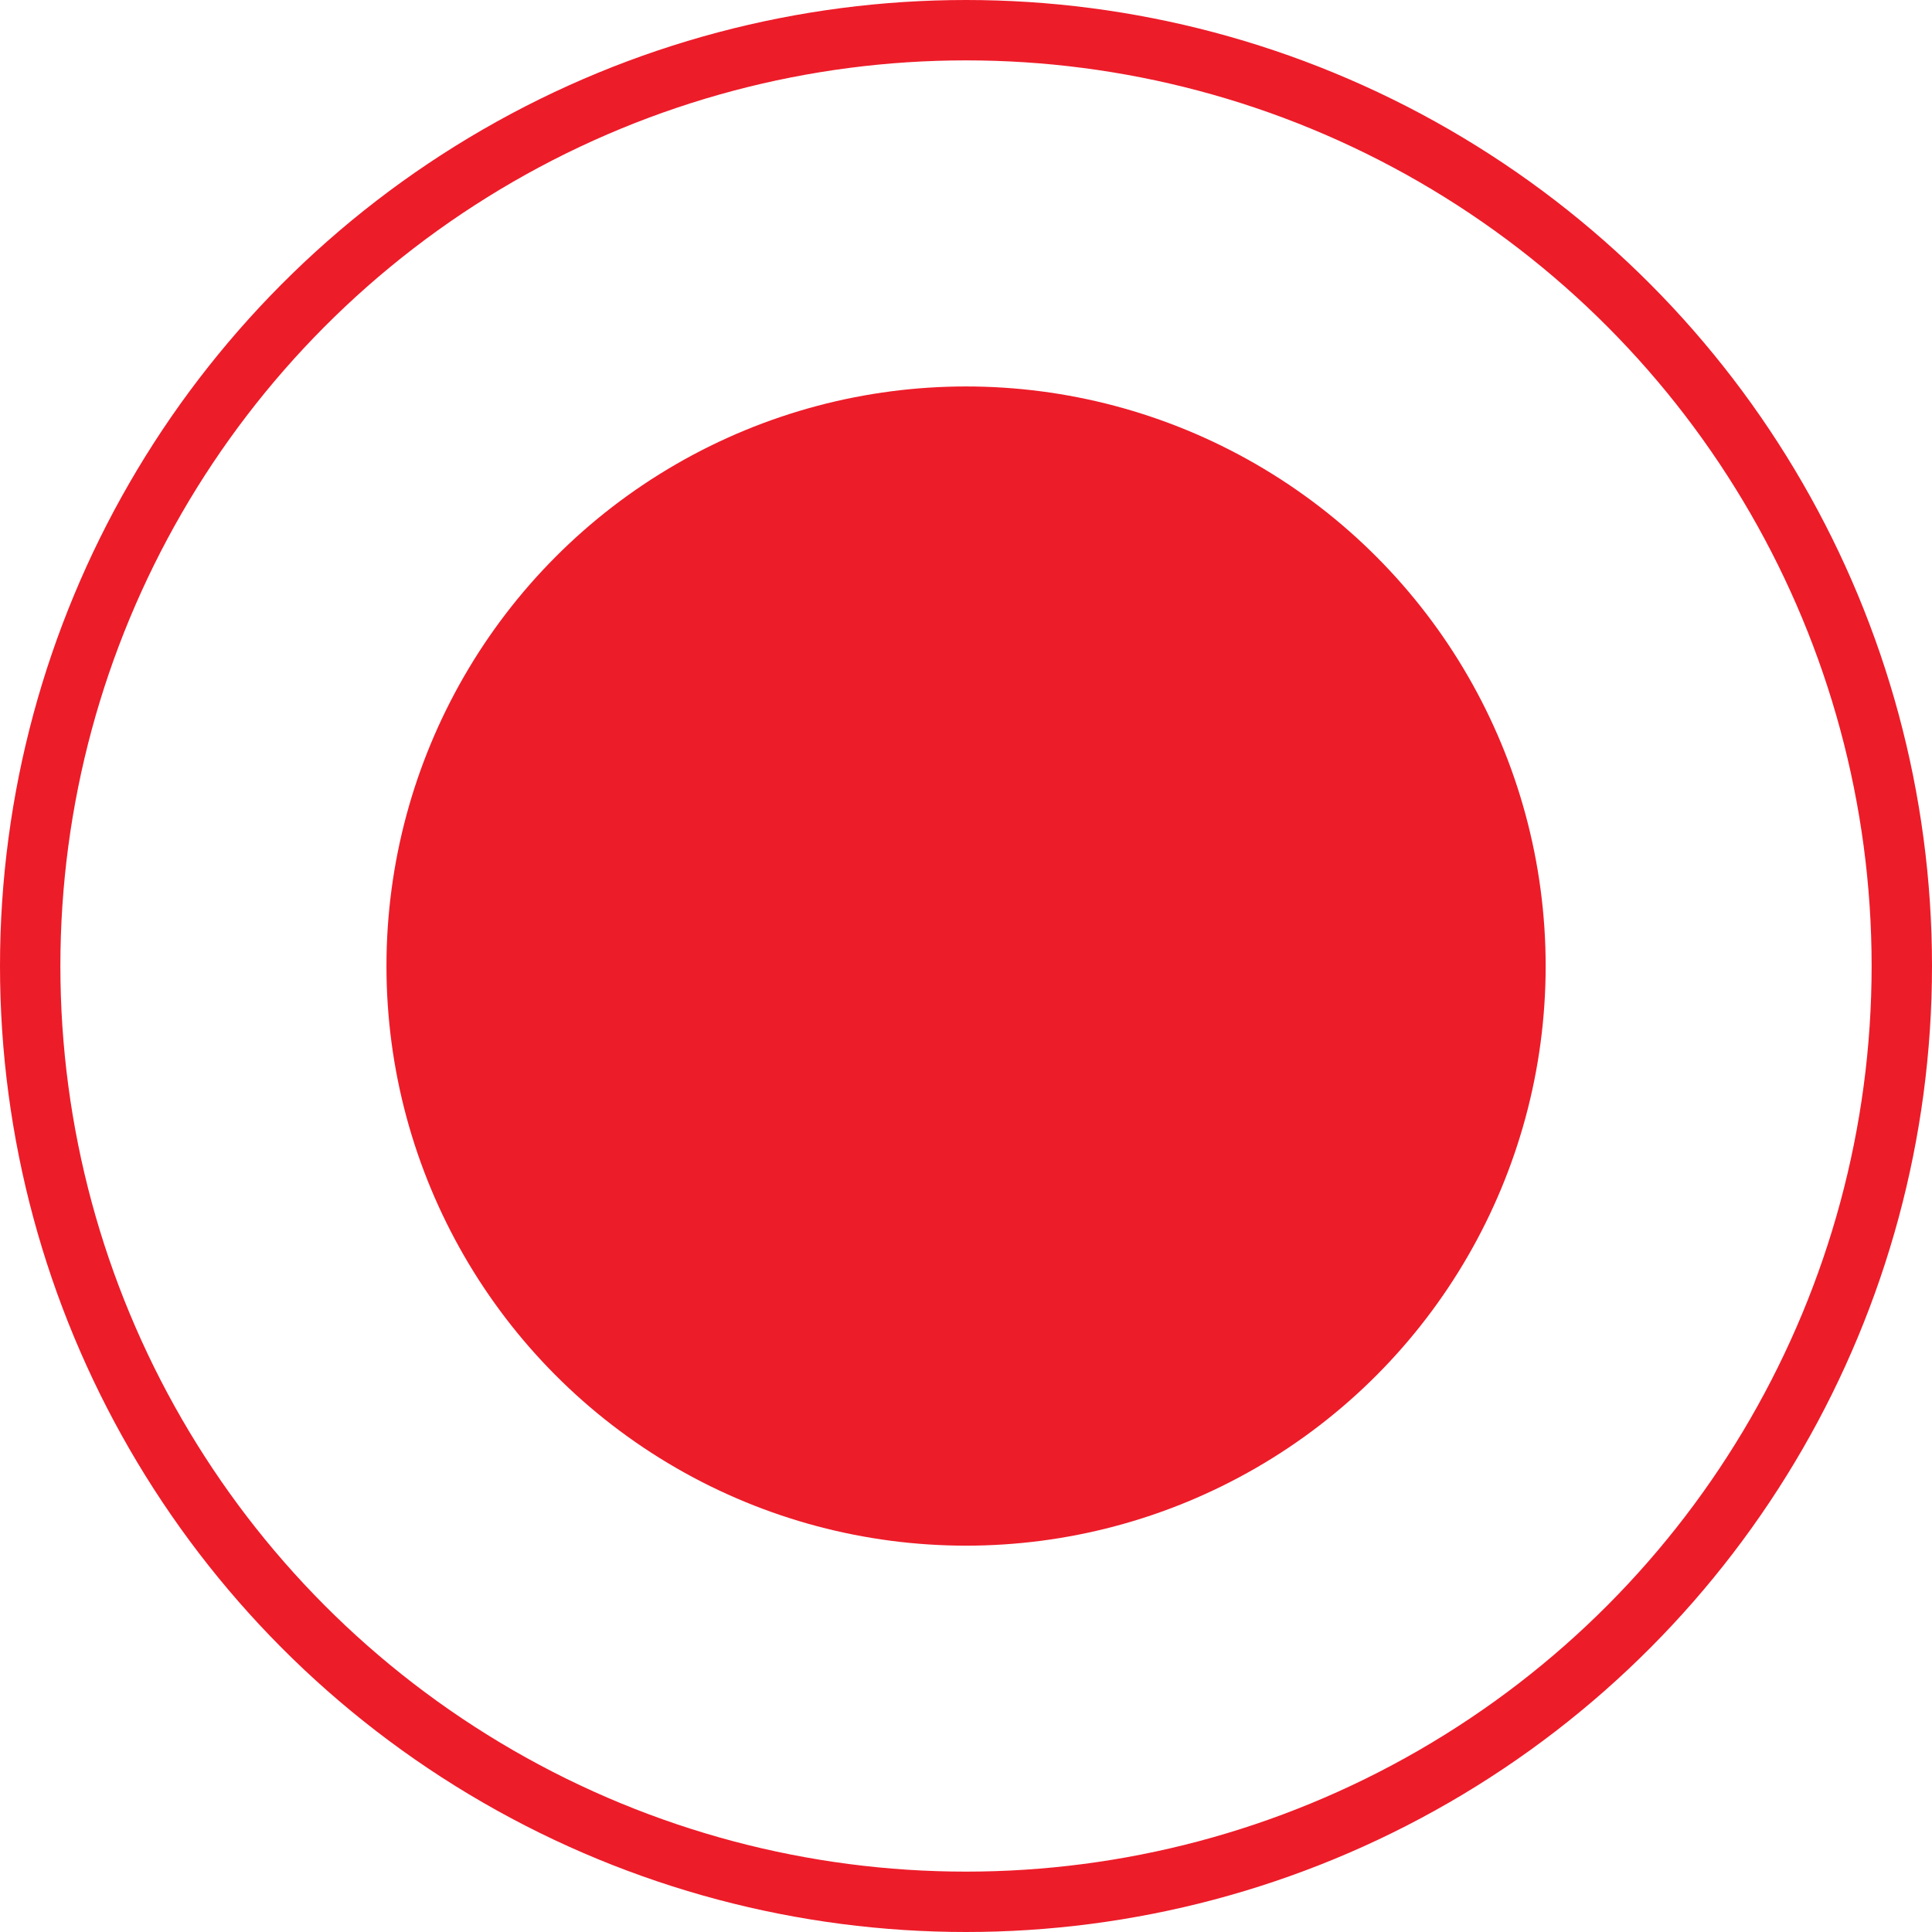
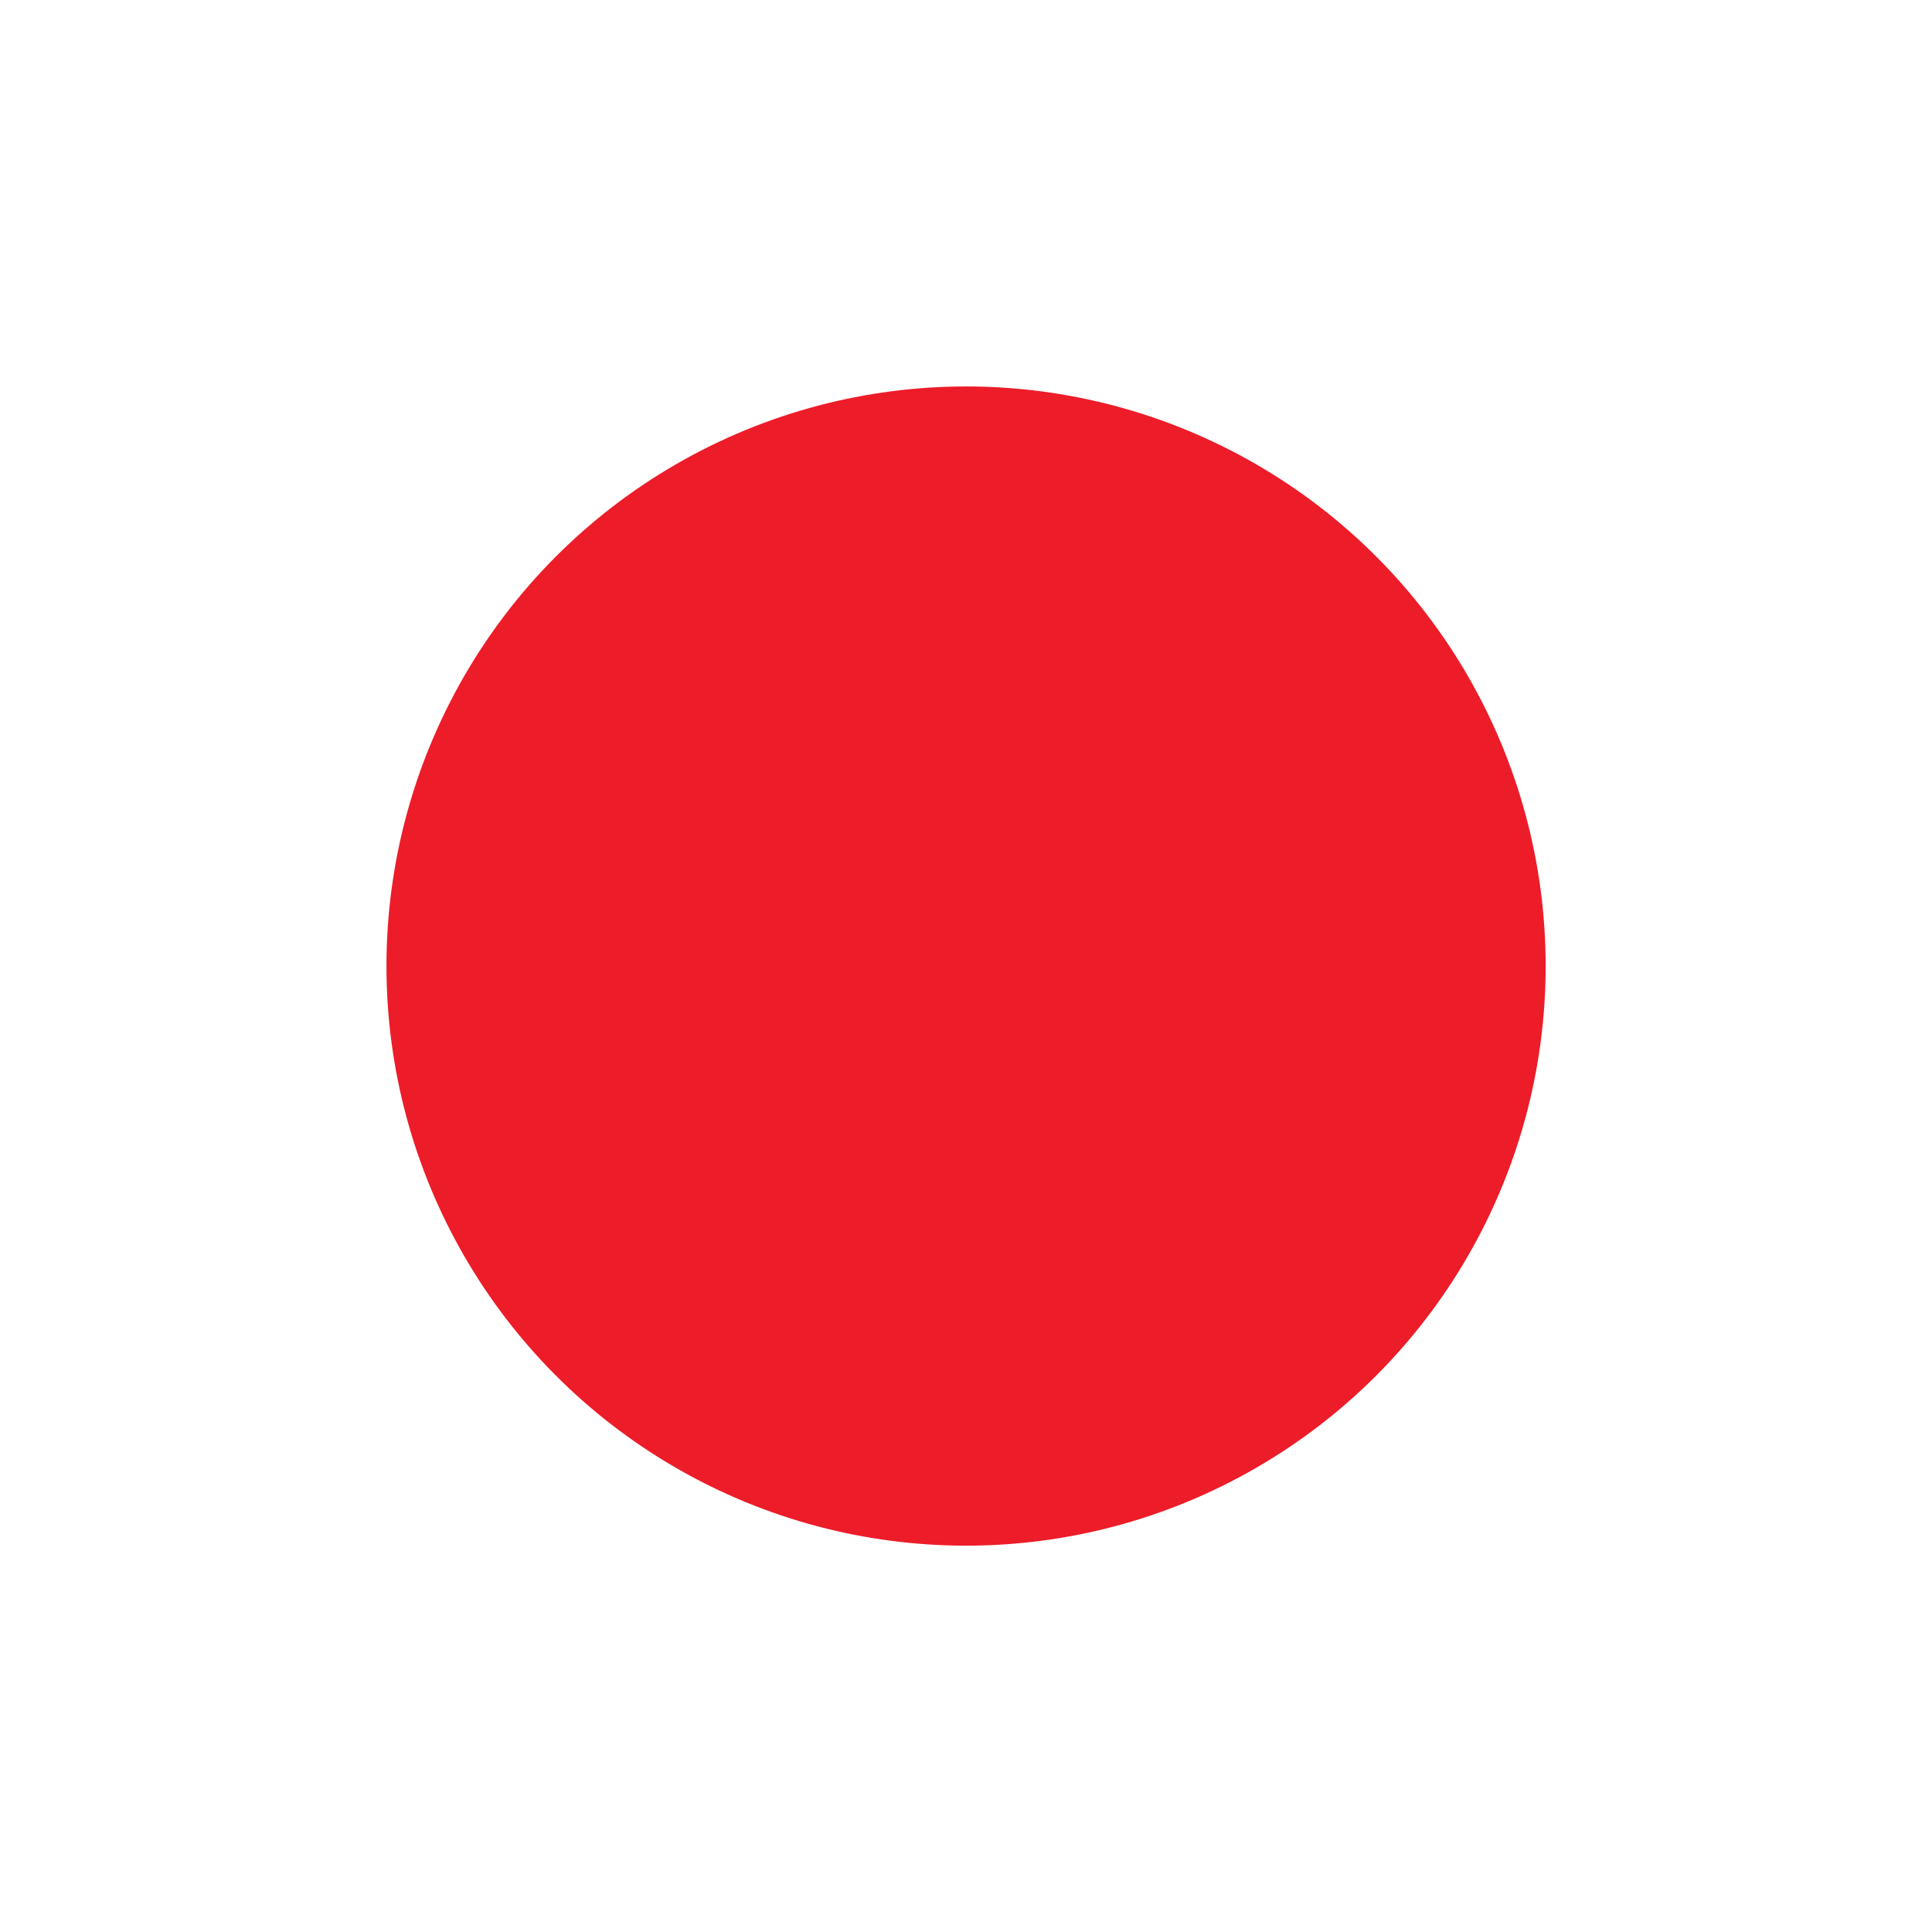
<svg xmlns="http://www.w3.org/2000/svg" width="32" height="32" viewBox="0 0 32 32" fill="none">
  <g id="Circle">
    <circle id="Ellipse" cx="16.001" cy="16.001" r="9.1" fill="#ED1C29" stroke="#ED1C29" />
-     <circle id="Ellipse_2" cx="16" cy="16" r="15.5" stroke="#ED1C29" />
  </g>
</svg>